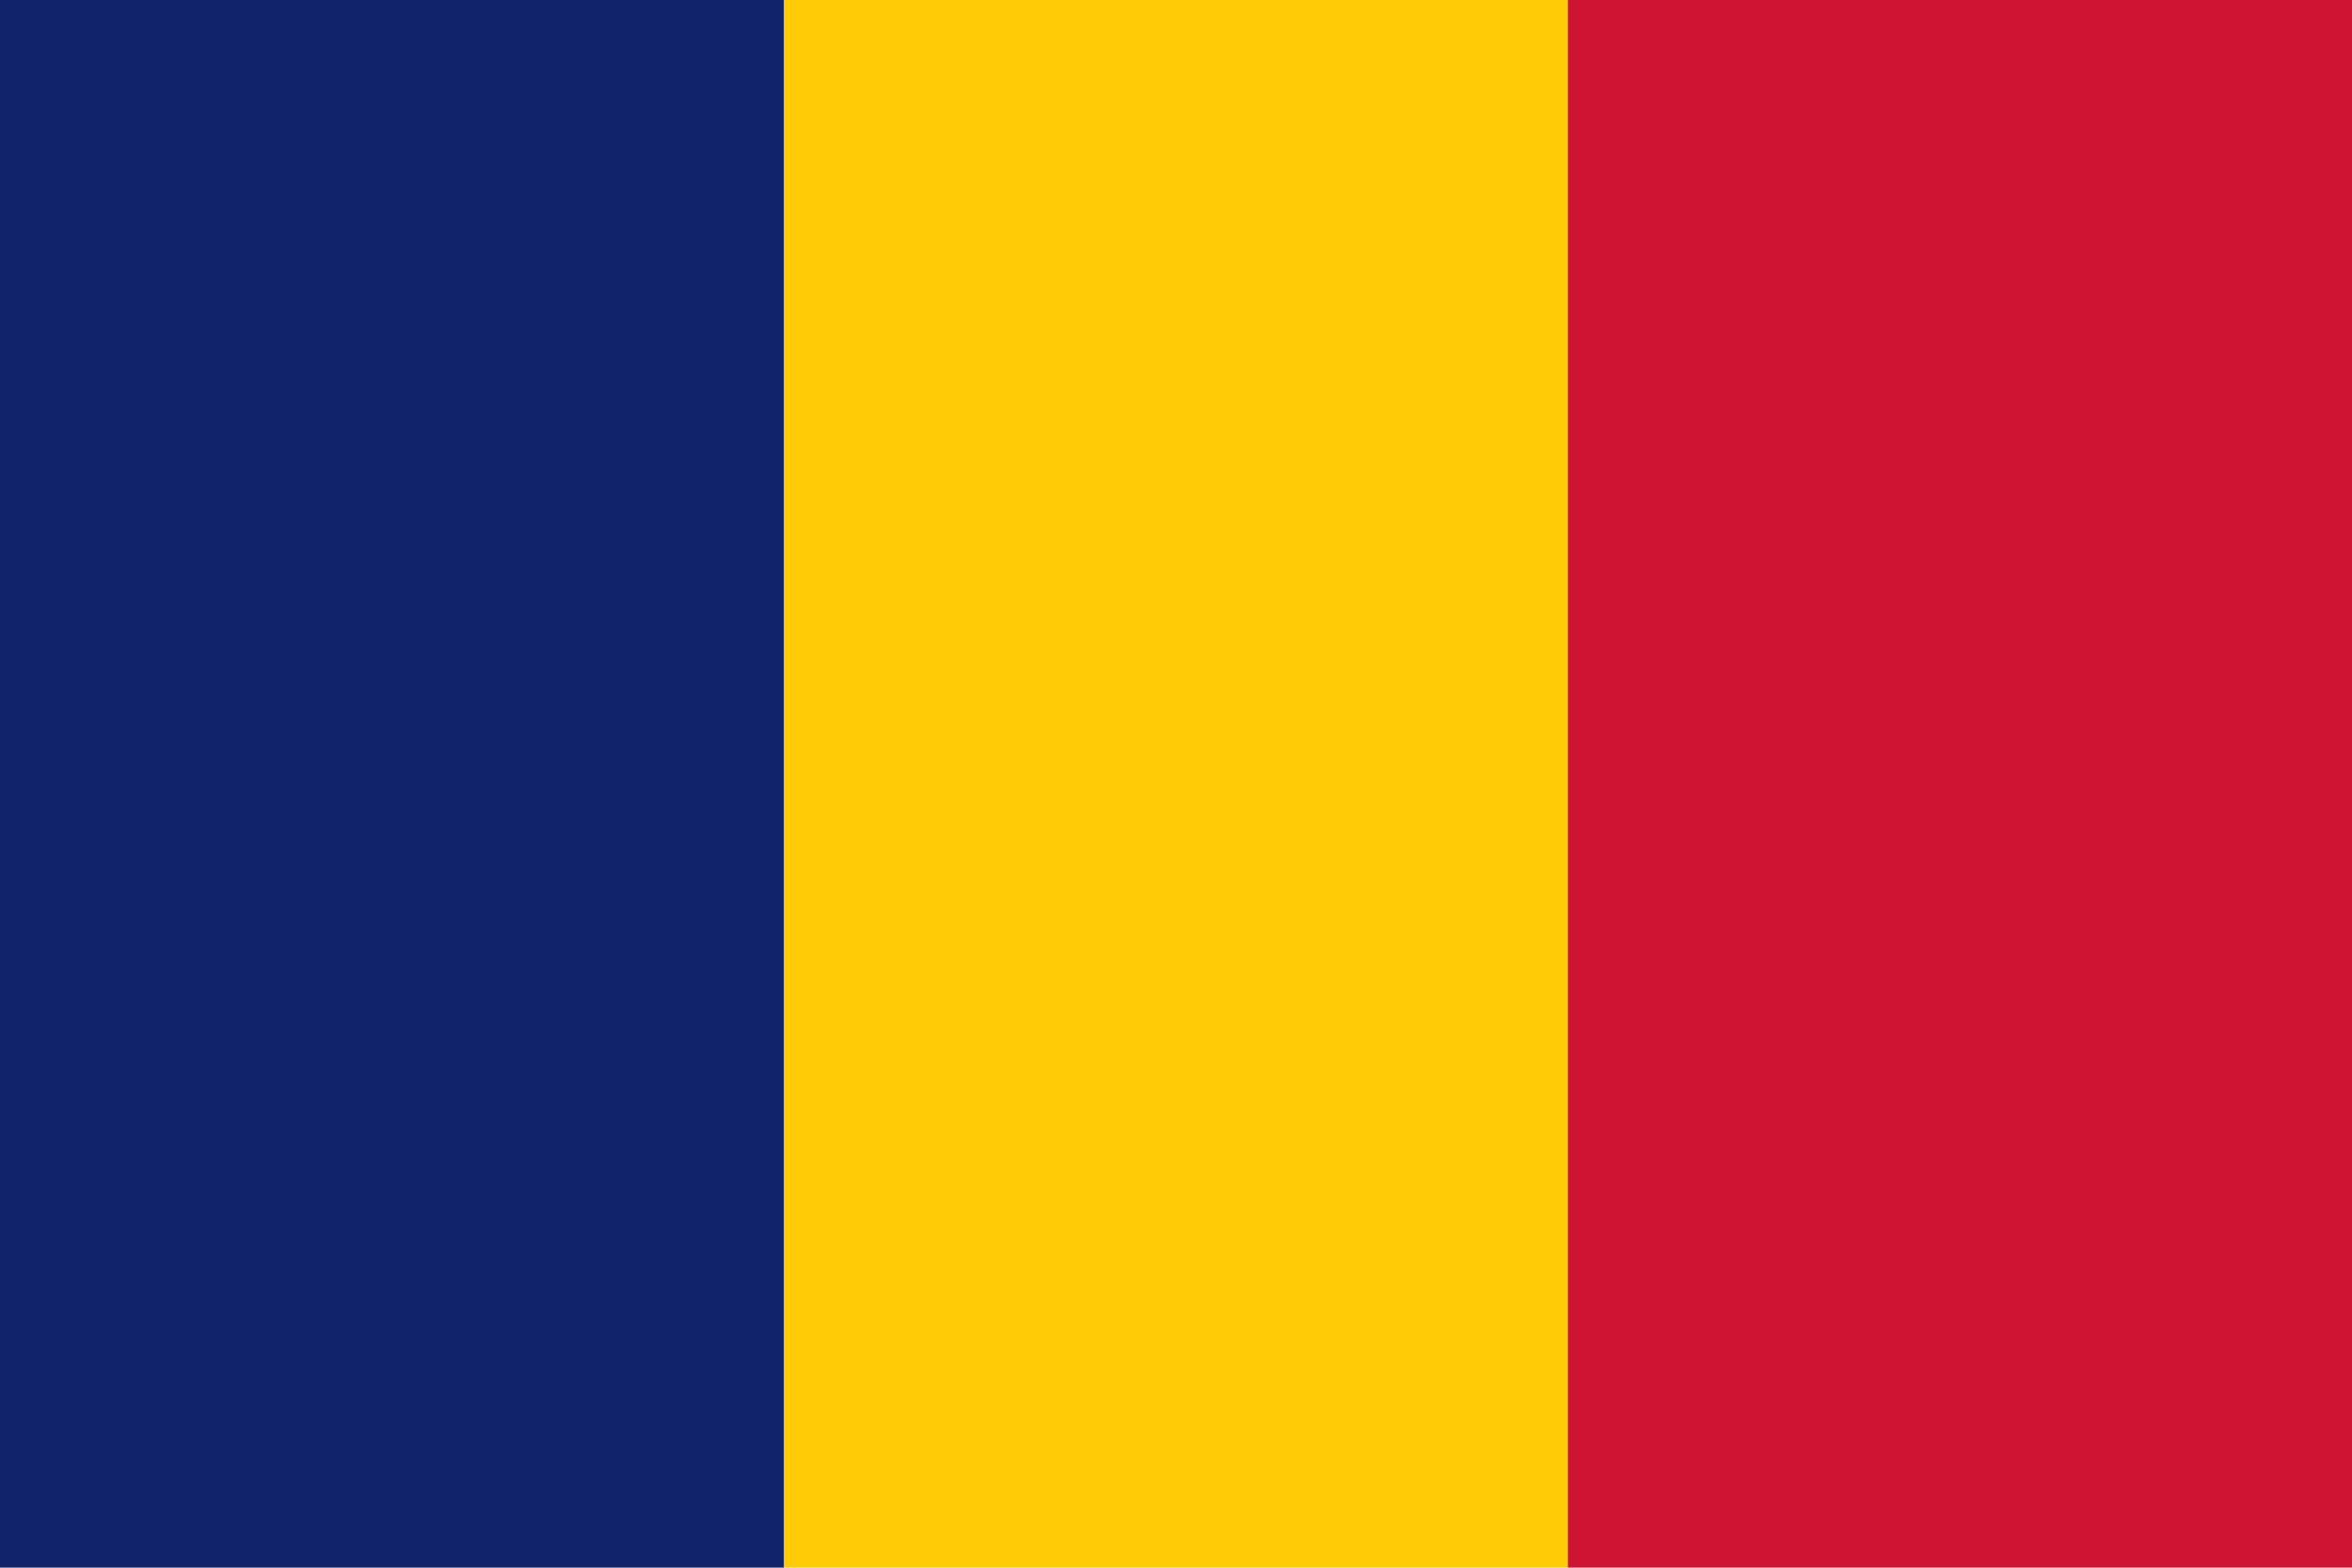
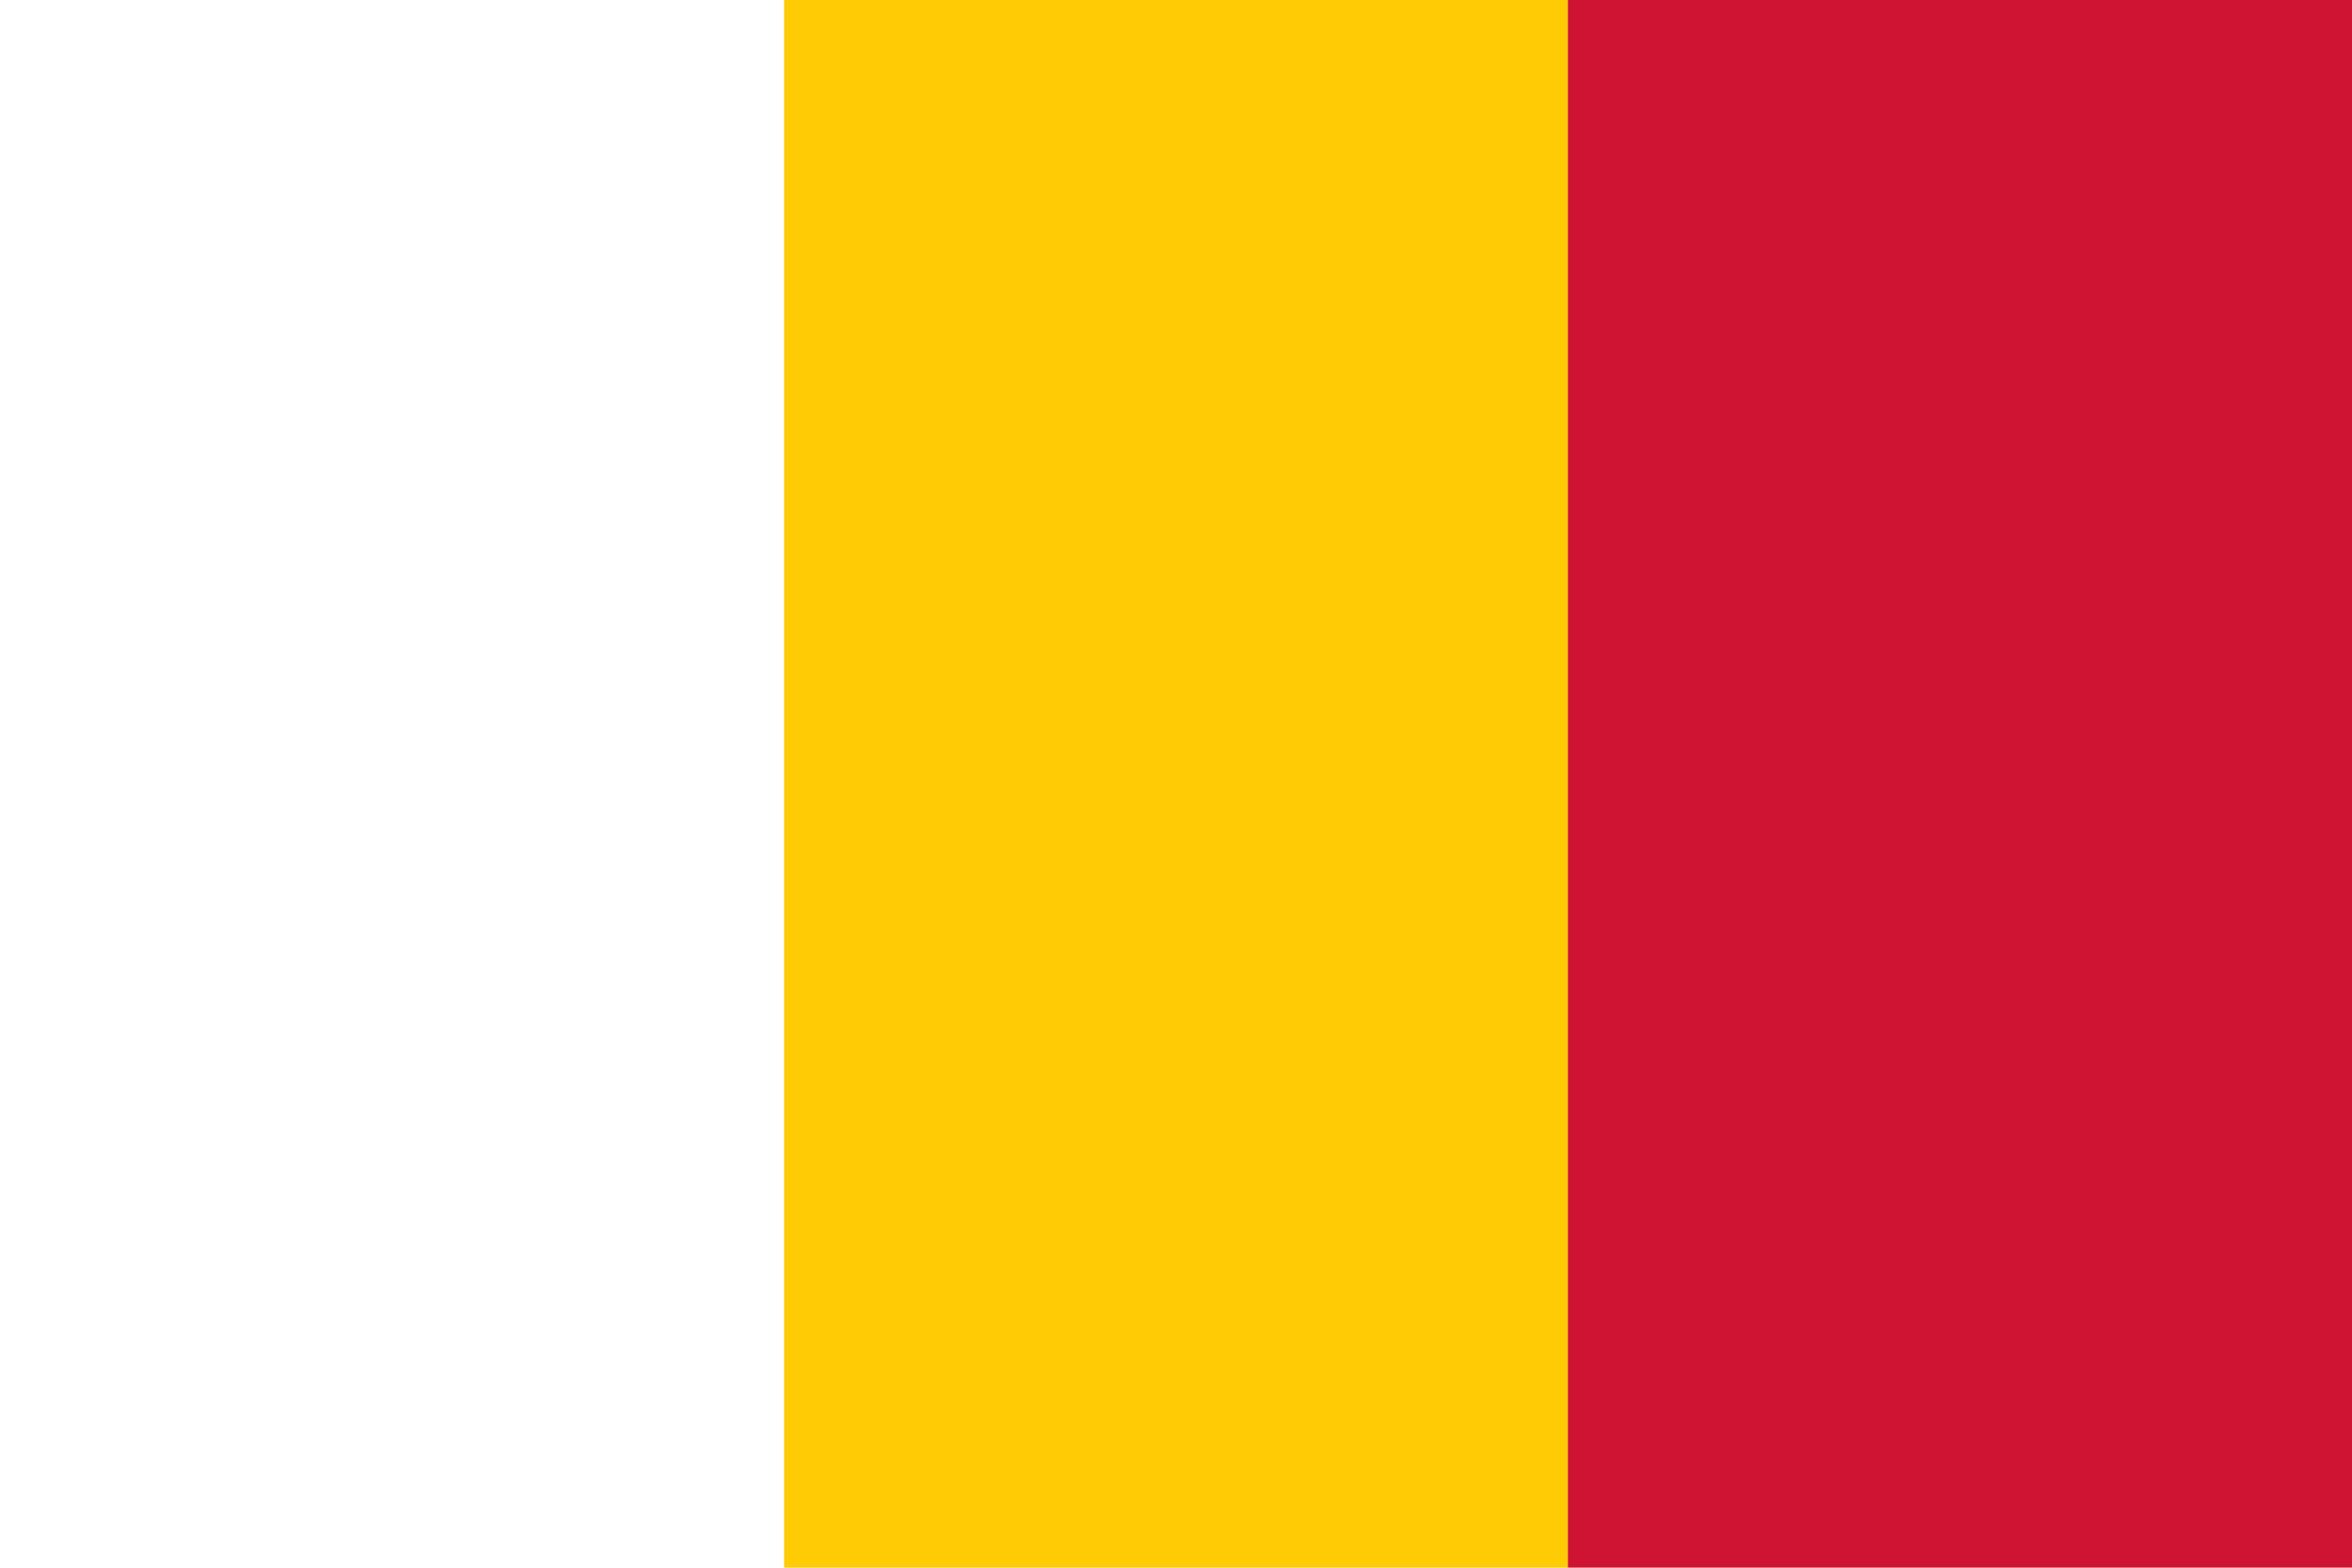
<svg xmlns="http://www.w3.org/2000/svg" viewBox="0 0 85.04 56.69">
-   <path fill="#112369" d="M0 0h28.35v56.69H0z" />
  <path fill="#ffcb05" d="M28.35 0H56.7v56.69H28.35z" />
  <path fill="#ce1432" d="M56.69 0h28.35v56.69H56.69z" />
</svg>